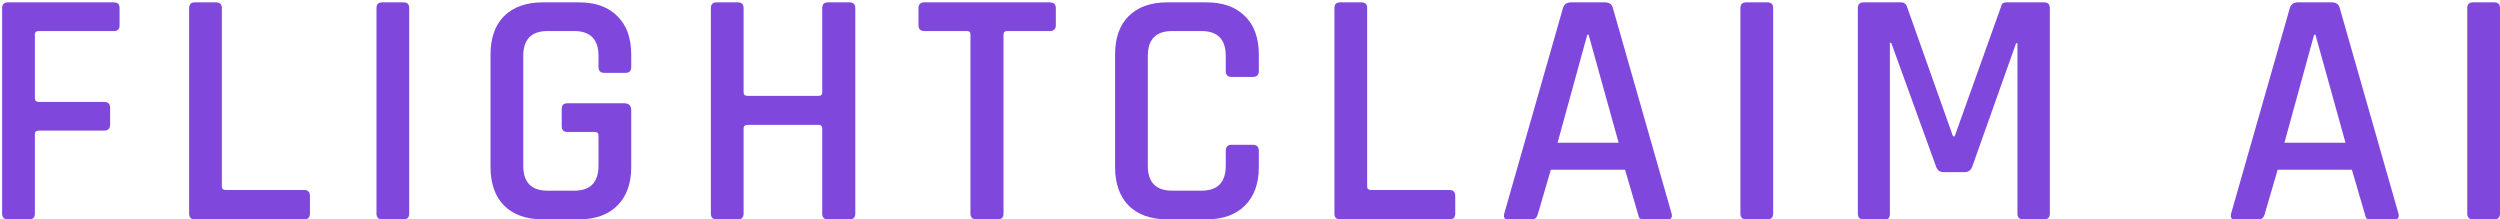
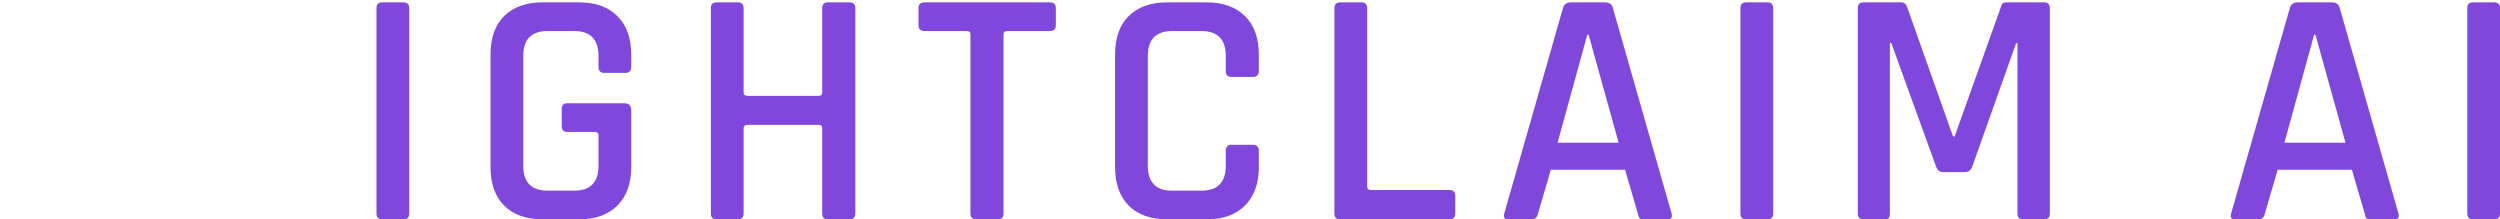
<svg xmlns="http://www.w3.org/2000/svg" width="889" height="78" viewBox="0 0 889 78" fill="none">
  <path d="M889 2.88V75.96C889 77.32 888.32 78 886.96 78H879.4C878.04 78 877.36 77.32 877.36 75.96V2.88C877.36 1.52 878.04 0.84 879.4 0.84H886.96C888.32 0.84 889 1.52 889 2.88Z" fill="#8047DC" />
  <path d="M803.218 78H794.578C793.458 78 793.058 77.32 793.378 75.96L814.258 2.88C814.658 1.52 815.618 0.84 817.138 0.84H829.138C830.738 0.84 831.698 1.52 832.018 2.88L852.898 75.96C853.218 77.32 852.778 78 851.578 78H843.058C842.338 78 841.818 77.88 841.498 77.64C841.258 77.32 841.058 76.76 840.898 75.96L836.338 60.36H809.938L805.378 75.96C805.058 77.32 804.338 78 803.218 78ZM822.898 12.36L812.338 50.76H834.058L823.378 12.36H822.898Z" fill="#8047DC" />
  <path d="M713.443 0.84H726.883C728.243 0.84 728.923 1.52 728.923 2.88V75.96C728.923 77.32 728.243 78 726.883 78H719.443C718.083 78 717.403 77.32 717.403 75.96V15.36H716.923L701.323 59.28C700.843 60.56 699.963 61.2 698.683 61.2H691.003C689.803 61.2 688.963 60.56 688.483 59.28L672.523 15.24H672.043V75.96C672.043 76.76 671.883 77.32 671.563 77.64C671.323 77.88 670.803 78 670.003 78H662.683C661.323 78 660.643 77.32 660.643 75.96V2.88C660.643 1.52 661.323 0.84 662.683 0.84H676.123C677.003 0.84 677.643 1.28 678.043 2.16L694.483 48.48H695.083L711.643 2.16C711.803 1.28 712.403 0.84 713.443 0.84Z" fill="#8047DC" />
  <path d="M630.531 2.88V75.96C630.531 77.32 629.851 78 628.491 78H620.931C619.571 78 618.891 77.32 618.891 75.96V2.88C618.891 1.52 619.571 0.84 620.931 0.84H628.491C629.851 0.84 630.531 1.52 630.531 2.88Z" fill="#8047DC" />
  <path d="M544.749 78H536.109C534.989 78 534.589 77.32 534.909 75.96L555.789 2.88C556.189 1.52 557.149 0.84 558.669 0.84H570.669C572.269 0.84 573.229 1.52 573.549 2.88L594.429 75.96C594.749 77.32 594.309 78 593.109 78H584.589C583.869 78 583.349 77.88 583.029 77.64C582.789 77.32 582.589 76.76 582.429 75.96L577.869 60.36H551.469L546.909 75.96C546.589 77.32 545.869 78 544.749 78ZM564.429 12.36L553.869 50.76H575.589L564.909 12.36H564.429Z" fill="#8047DC" />
  <path d="M515.445 78H476.565C475.205 78 474.525 77.32 474.525 75.96V2.88C474.525 1.52 475.205 0.84 476.565 0.84H484.125C485.485 0.84 486.165 1.52 486.165 2.88V66.36C486.165 67.16 486.645 67.56 487.605 67.56H515.445C516.805 67.56 517.485 68.28 517.485 69.72V75.96C517.485 77.32 516.805 78 515.445 78Z" fill="#8047DC" />
  <path d="M429.041 78H415.121C409.201 78 404.601 76.36 401.321 73.08C398.121 69.8 396.521 65.24 396.521 59.4V19.44C396.521 13.52 398.121 8.96 401.321 5.76C404.601 2.48 409.201 0.84 415.121 0.84H429.041C434.881 0.84 439.441 2.48 442.721 5.76C446.001 8.96 447.641 13.52 447.641 19.44V25.2C447.641 26.64 446.921 27.36 445.481 27.36H437.921C436.561 27.36 435.881 26.64 435.881 25.2V19.92C435.881 14 433.001 11.04 427.241 11.04H416.801C411.041 11.04 408.161 14 408.161 19.92V58.92C408.161 64.84 411.041 67.8 416.801 67.8H427.241C433.001 67.8 435.881 64.84 435.881 58.92V53.64C435.881 52.2 436.561 51.48 437.921 51.48H445.481C446.921 51.48 447.641 52.2 447.641 53.64V59.4C447.641 65.24 446.001 69.8 442.721 73.08C439.441 76.36 434.881 78 429.041 78Z" fill="#8047DC" />
  <path d="M354.81 78H347.25C345.81 78 345.09 77.32 345.09 75.96V12.24C345.09 11.44 344.69 11.04 343.89 11.04H328.77C327.33 11.04 326.61 10.36 326.61 9V2.88C326.61 1.52 327.33 0.84 328.77 0.84H373.29C374.73 0.84 375.45 1.52 375.45 2.88V9C375.45 10.36 374.73 11.04 373.29 11.04H358.17C357.29 11.04 356.85 11.44 356.85 12.24V75.96C356.85 77.32 356.17 78 354.81 78Z" fill="#8047DC" />
  <path d="M262.383 78H254.823C253.463 78 252.783 77.32 252.783 75.96V2.88C252.783 1.52 253.463 0.84 254.823 0.84H262.383C263.743 0.84 264.423 1.52 264.423 2.88V32.88C264.423 33.68 264.903 34.08 265.863 34.08H291.183C291.983 34.08 292.383 33.68 292.383 32.88V2.88C292.383 1.52 293.063 0.84 294.423 0.84H302.103C303.463 0.84 304.143 1.52 304.143 2.88V75.96C304.143 77.32 303.463 78 302.103 78H294.423C293.063 78 292.383 77.32 292.383 75.96V45.6C292.383 44.8 291.983 44.4 291.183 44.4H265.863C264.903 44.4 264.423 44.8 264.423 45.6V75.96C264.423 77.32 263.743 78 262.383 78Z" fill="#8047DC" />
  <path d="M205.867 78H193.027C187.107 78 182.507 76.36 179.227 73.08C176.027 69.8 174.427 65.24 174.427 59.4V19.44C174.427 13.52 176.027 8.96 179.227 5.76C182.507 2.48 187.107 0.84 193.027 0.84H205.867C211.787 0.84 216.347 2.48 219.547 5.76C222.827 8.96 224.467 13.52 224.467 19.44V23.76C224.467 25.2 223.787 25.92 222.427 25.92H214.867C213.507 25.92 212.827 25.2 212.827 23.76V19.92C212.827 14 209.947 11.04 204.187 11.04H194.707C188.947 11.04 186.067 14 186.067 19.92V58.92C186.067 64.84 188.947 67.8 194.707 67.8H204.187C209.947 67.8 212.827 64.84 212.827 58.92V48.12C212.827 47.32 212.387 46.92 211.507 46.92H201.787C200.427 46.92 199.747 46.24 199.747 44.88V38.76C199.747 37.4 200.427 36.72 201.787 36.72H221.947C223.627 36.72 224.467 37.56 224.467 39.24V59.4C224.467 65.24 222.827 69.8 219.547 73.08C216.267 76.36 211.707 78 205.867 78Z" fill="#8047DC" />
  <path d="M145.515 2.88V75.96C145.515 77.32 144.835 78 143.475 78H135.915C134.555 78 133.875 77.32 133.875 75.96V2.88C133.875 1.52 134.555 0.84 135.915 0.84H143.475C144.835 0.84 145.515 1.52 145.515 2.88Z" fill="#8047DC" />
-   <path d="M108.172 78H69.292C67.932 78 67.252 77.32 67.252 75.96V2.88C67.252 1.52 67.932 0.84 69.292 0.84H76.852C78.212 0.84 78.892 1.52 78.892 2.88V66.36C78.892 67.16 79.372 67.56 80.332 67.56H108.172C109.532 67.56 110.212 68.28 110.212 69.72V75.96C110.212 77.32 109.532 78 108.172 78Z" fill="#8047DC" />
-   <path d="M10.36 78H2.8C1.44 78 0.76 77.32 0.76 75.96V2.88C0.76 1.52 1.44 0.84 2.8 0.84H40.48C41.84 0.84 42.52 1.52 42.52 2.88V9C42.52 10.36 41.84 11.04 40.48 11.04H13.84C12.88 11.04 12.4 11.44 12.4 12.24V34.92C12.4 35.8 12.88 36.24 13.84 36.24H37C38.44 36.24 39.16 36.92 39.16 38.28V44.28C39.16 45.72 38.44 46.44 37 46.44H13.84C12.88 46.44 12.4 46.84 12.4 47.64V75.96C12.4 77.32 11.72 78 10.36 78Z" fill="#8047DC" />
</svg>